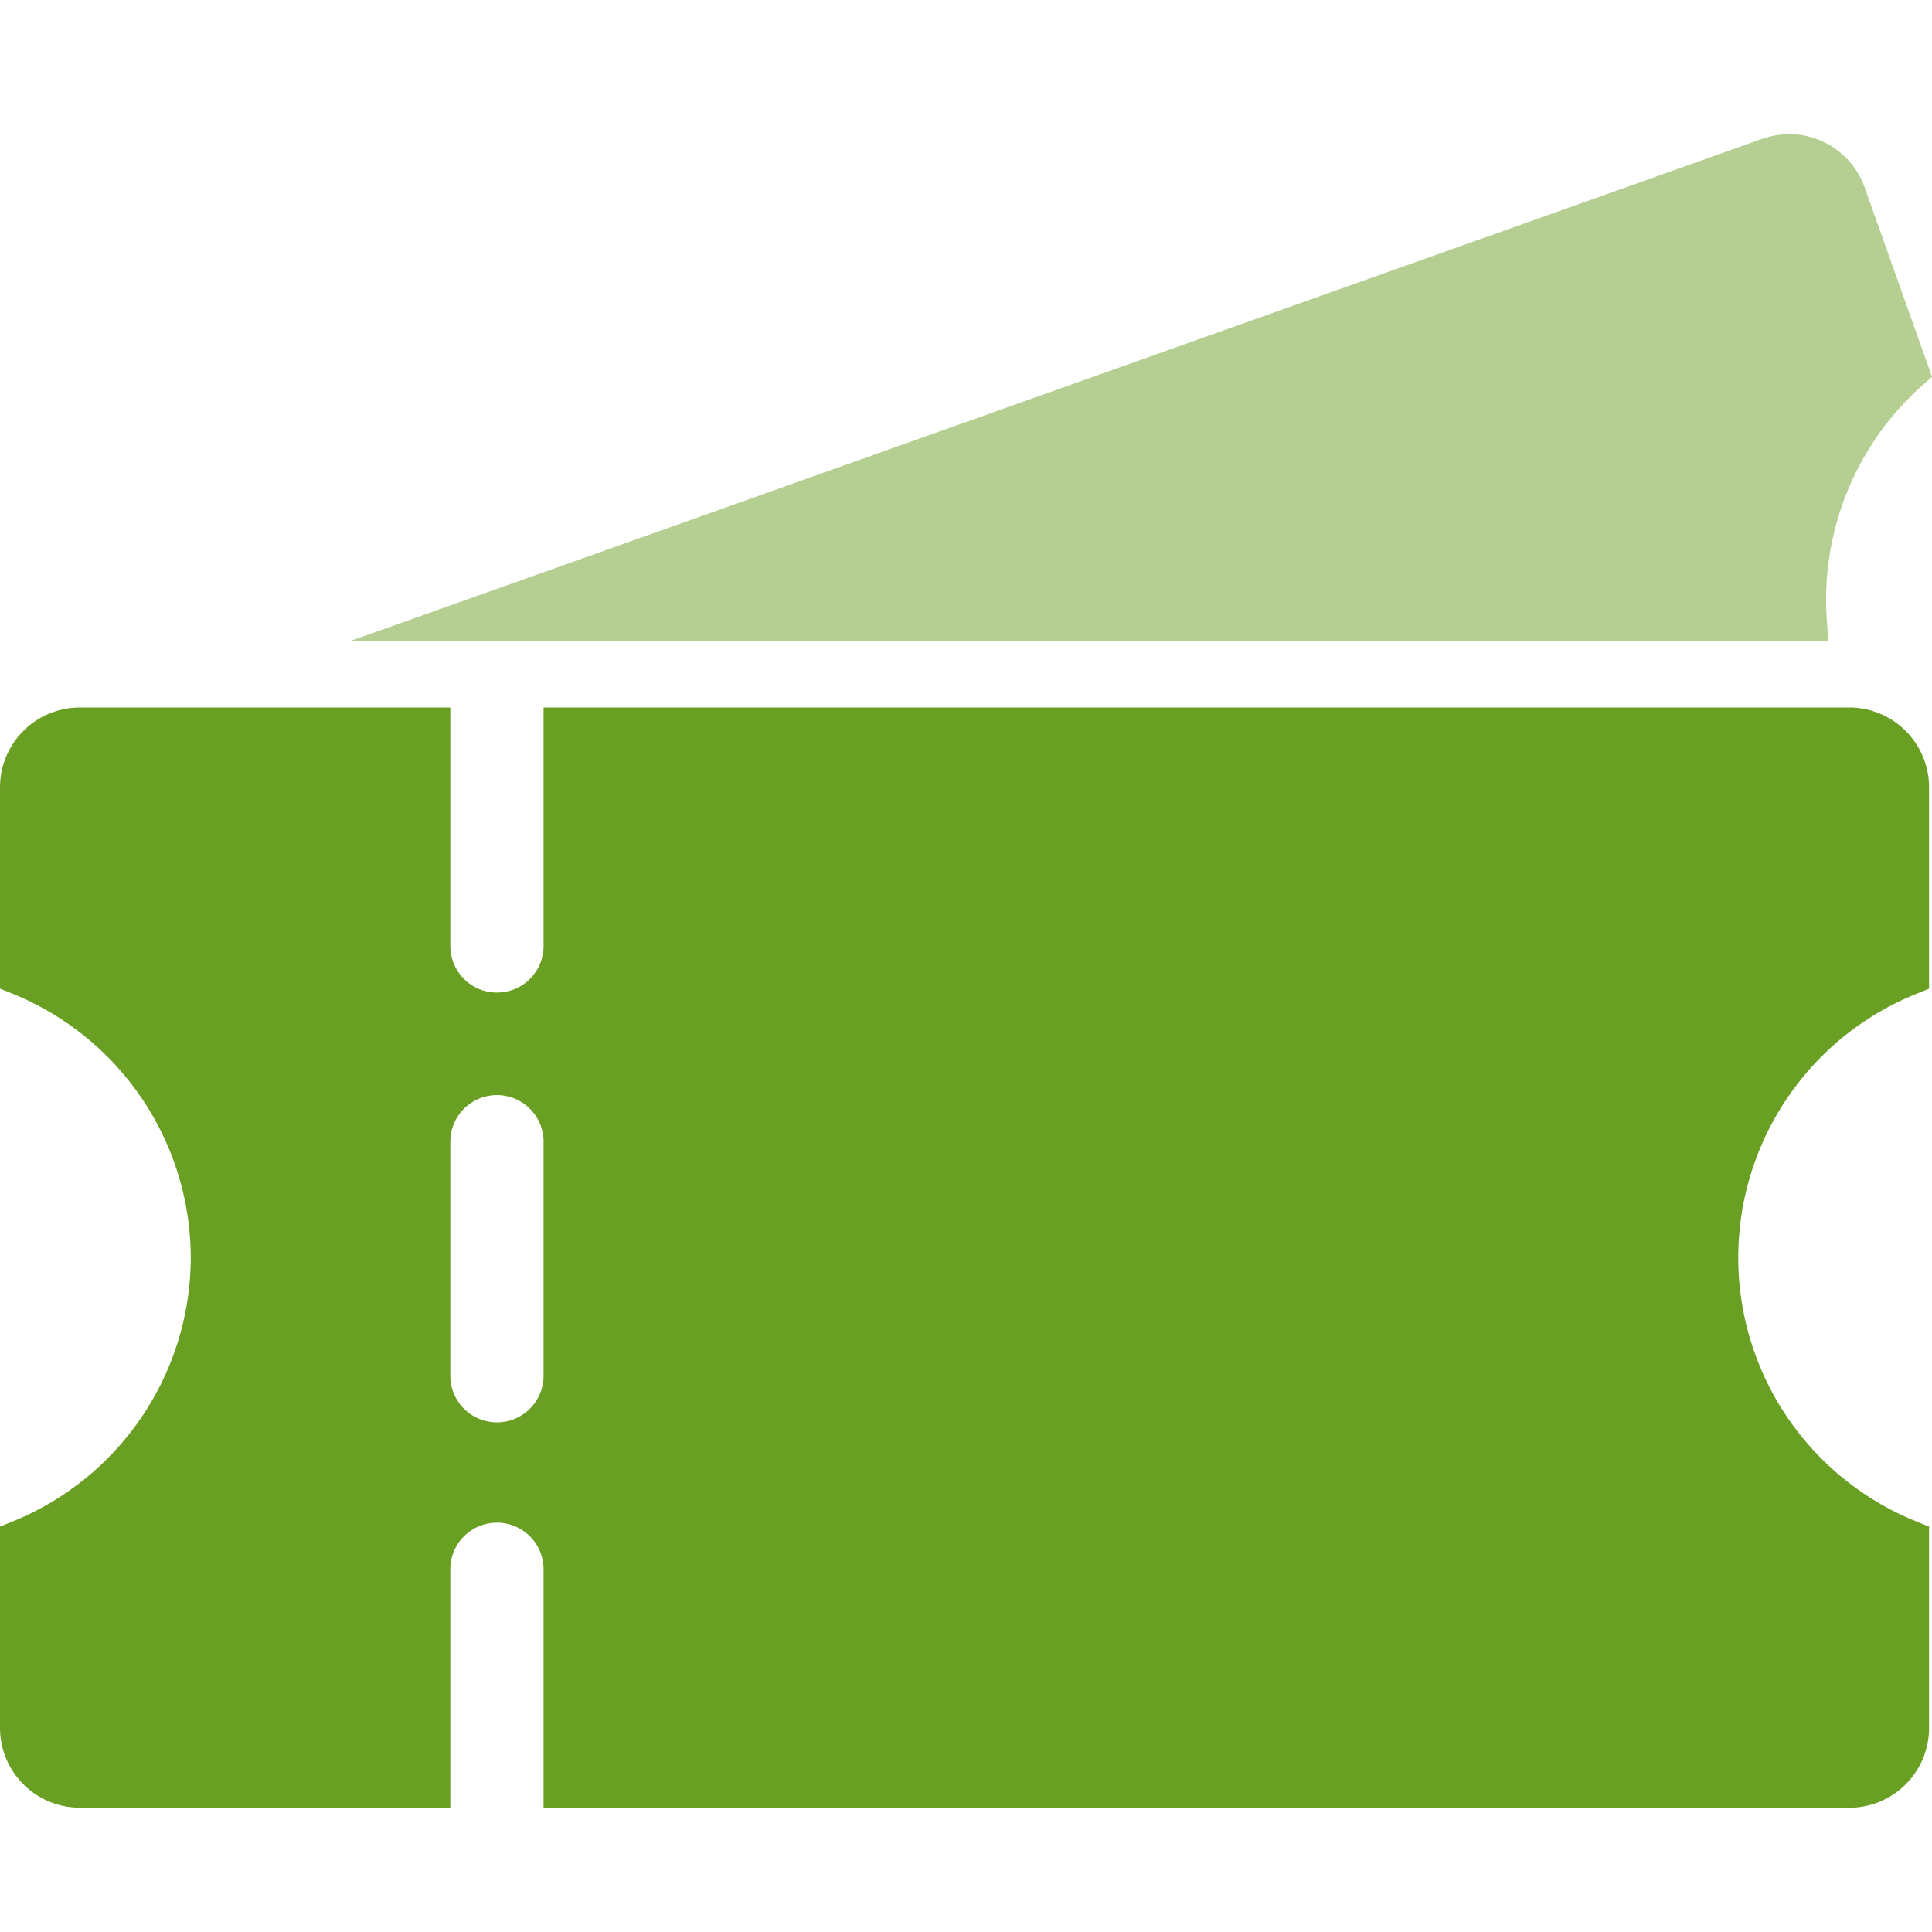
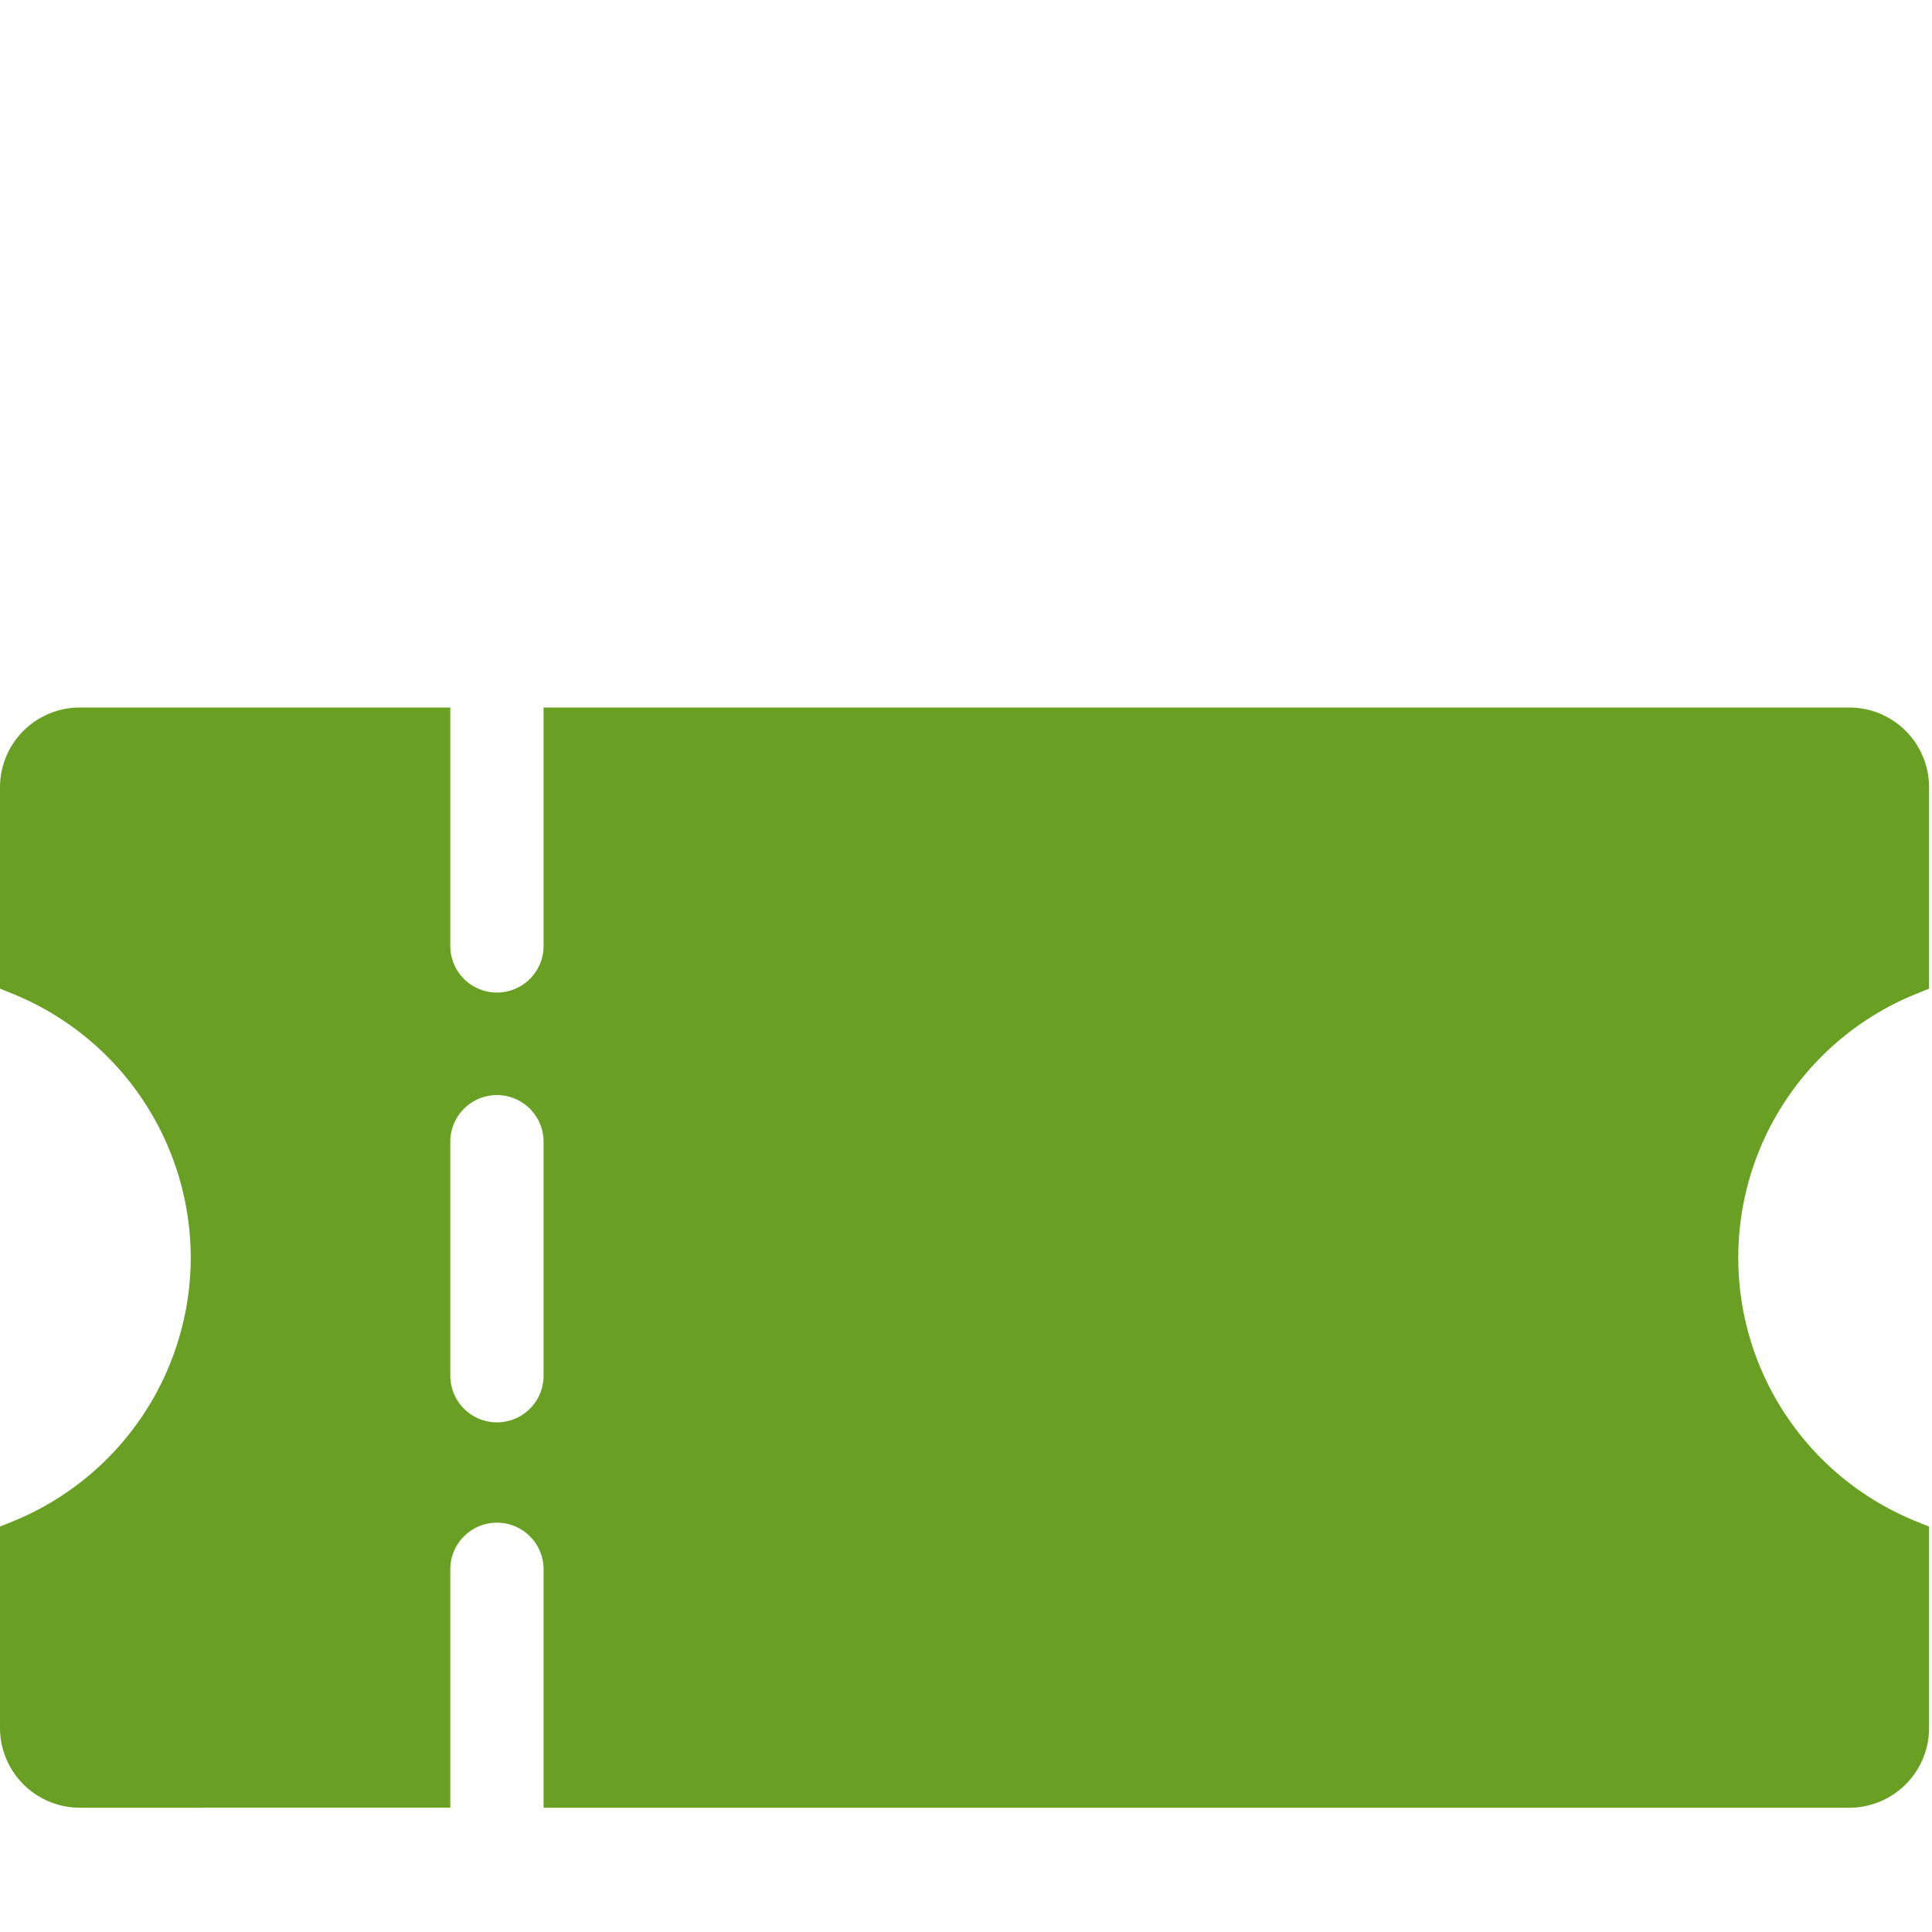
<svg xmlns="http://www.w3.org/2000/svg" width="72" height="72" fill="none">
  <g clip-path="url(#clip0_1067_69743)" fill-rule="evenodd" clip-rule="evenodd">
    <path d="M20.257 42.507a1.738 1.738 0 00-3.475 0v8.72a1.738 1.738 0 103.475 0v-8.72zm-17.28-16.14h13.805v8.843a1.738 1.738 0 103.475 0v-8.843h48.661a2.975 2.975 0 012.973 2.973v7.504l-.492.2a10.6 10.6 0 000 19.648l.492.2v7.503a2.975 2.975 0 01-2.973 2.974H20.257v-8.844a1.738 1.738 0 10-3.475 0v8.843H2.972A2.976 2.976 0 010 64.395v-7.503l.492-.2a10.636 10.636 0 006.617-9.825 10.636 10.636 0 00-6.617-9.824l-.492-.2V29.34a2.975 2.975 0 012.962-2.973h.014z" fill="#69A023" />
-     <path d="M65.689 5.17a2.982 2.982 0 013.797 1.804L72 14.043l-.397.353a10.678 10.678 0 00-3.526 8.653l.057.844H13.043L65.689 5.169z" fill="#B4CF91" />
  </g>
  <defs>
    <clipPath id="clip0_1067_69743">
      <path fill="#fff" d="M0 0h72v72H0z" />
    </clipPath>
  </defs>
</svg>